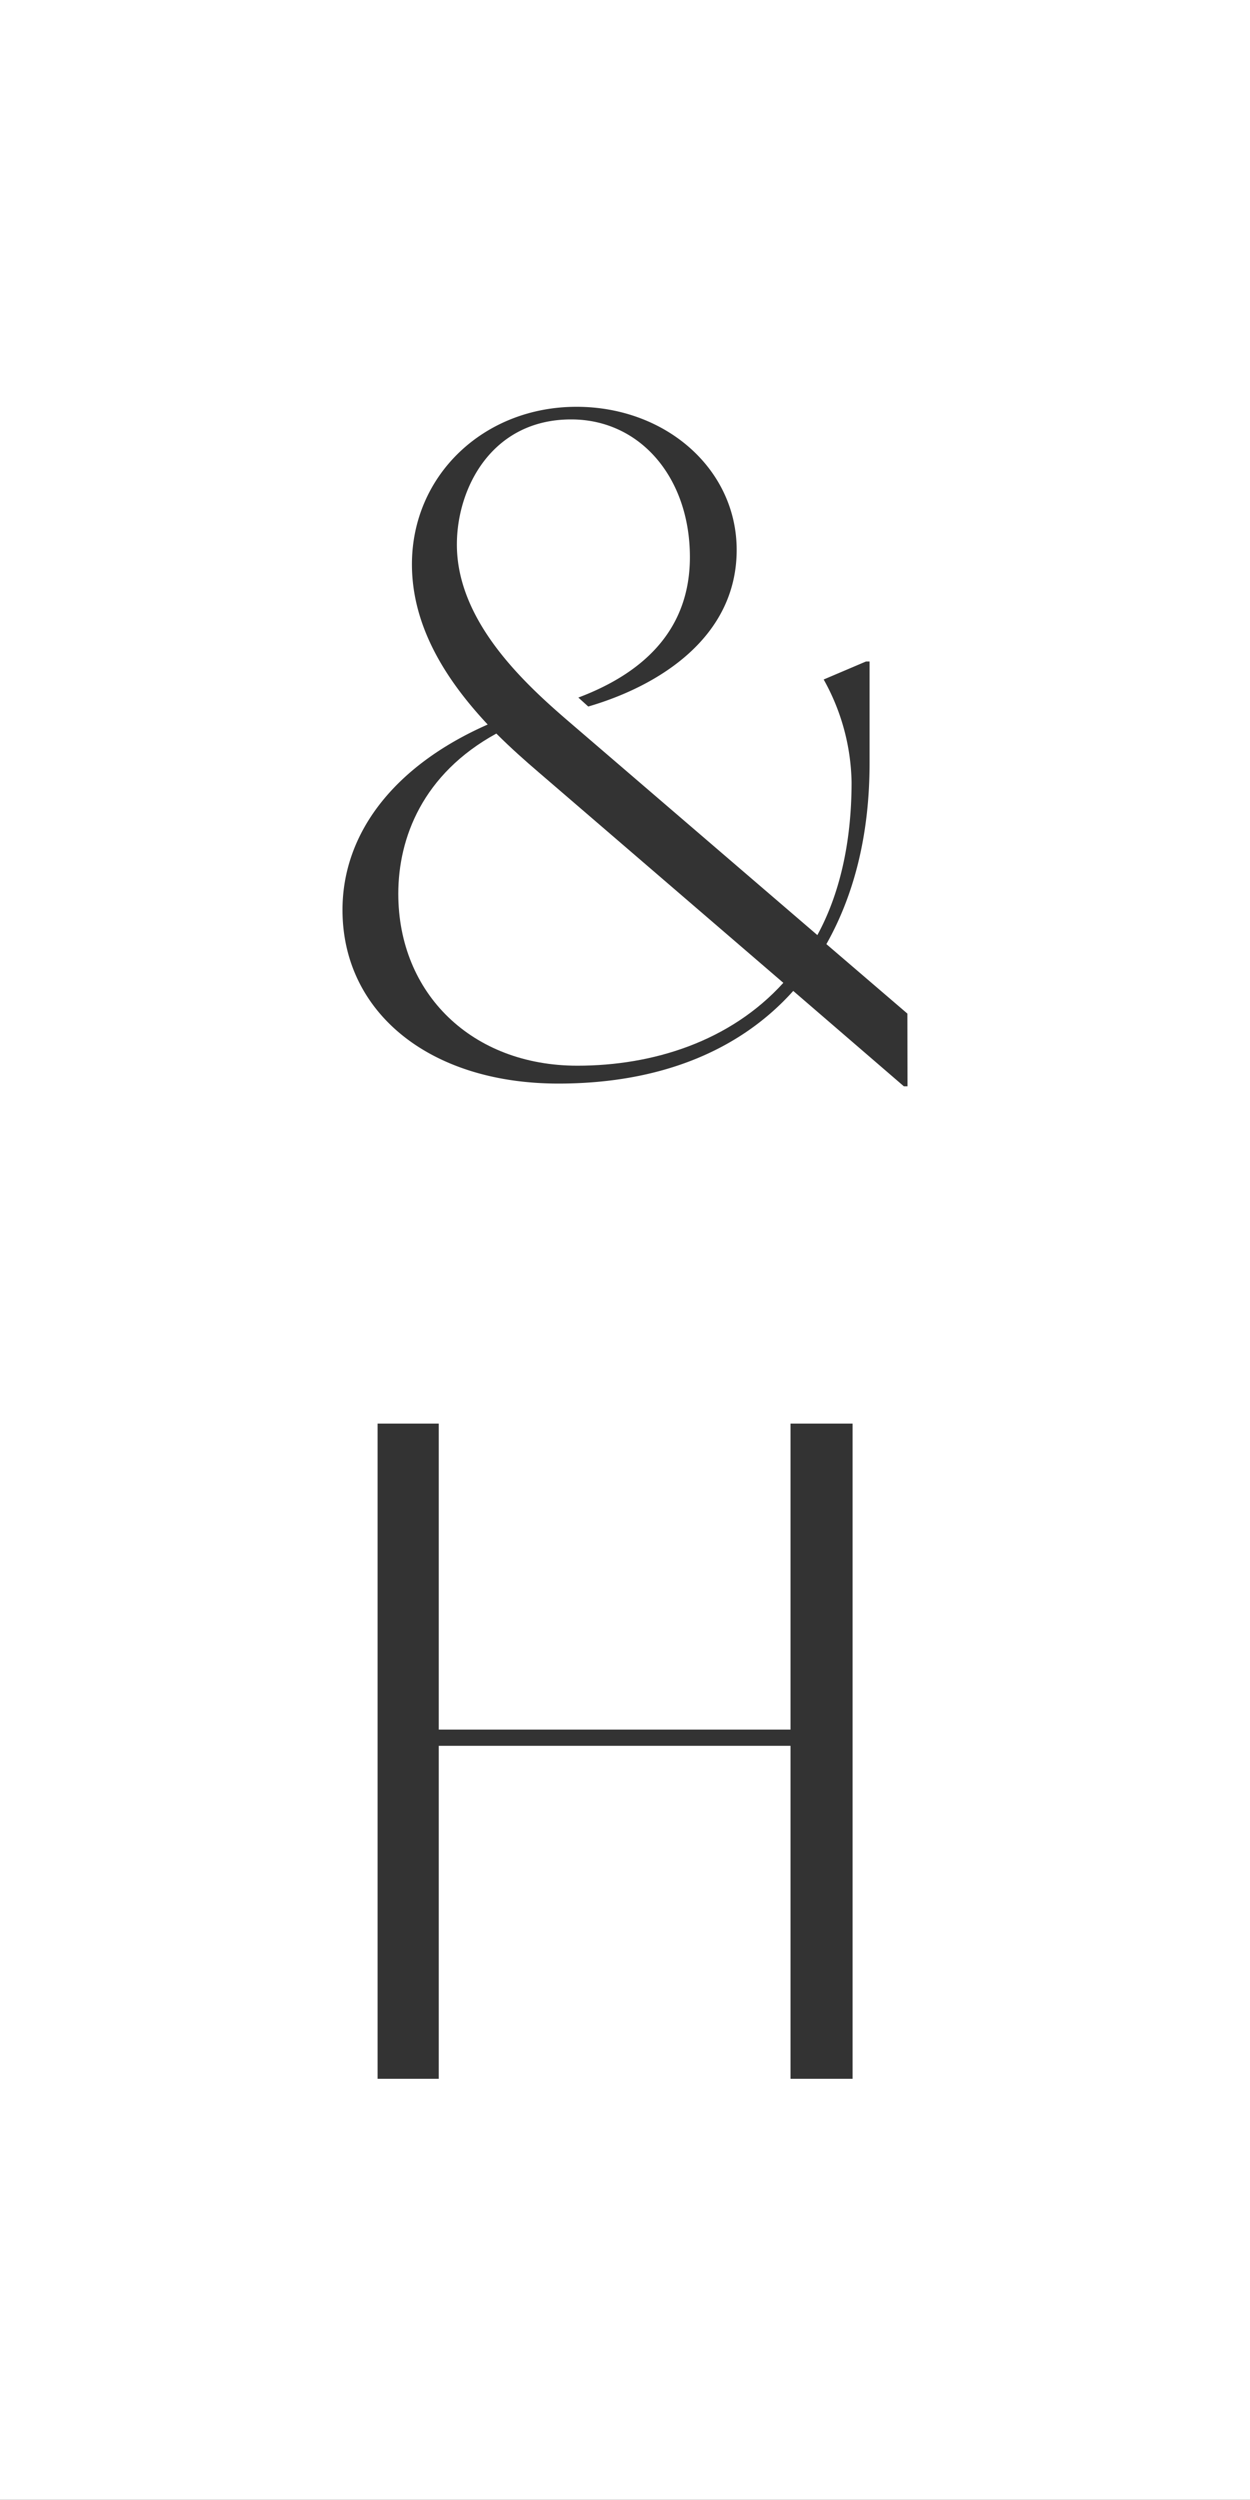
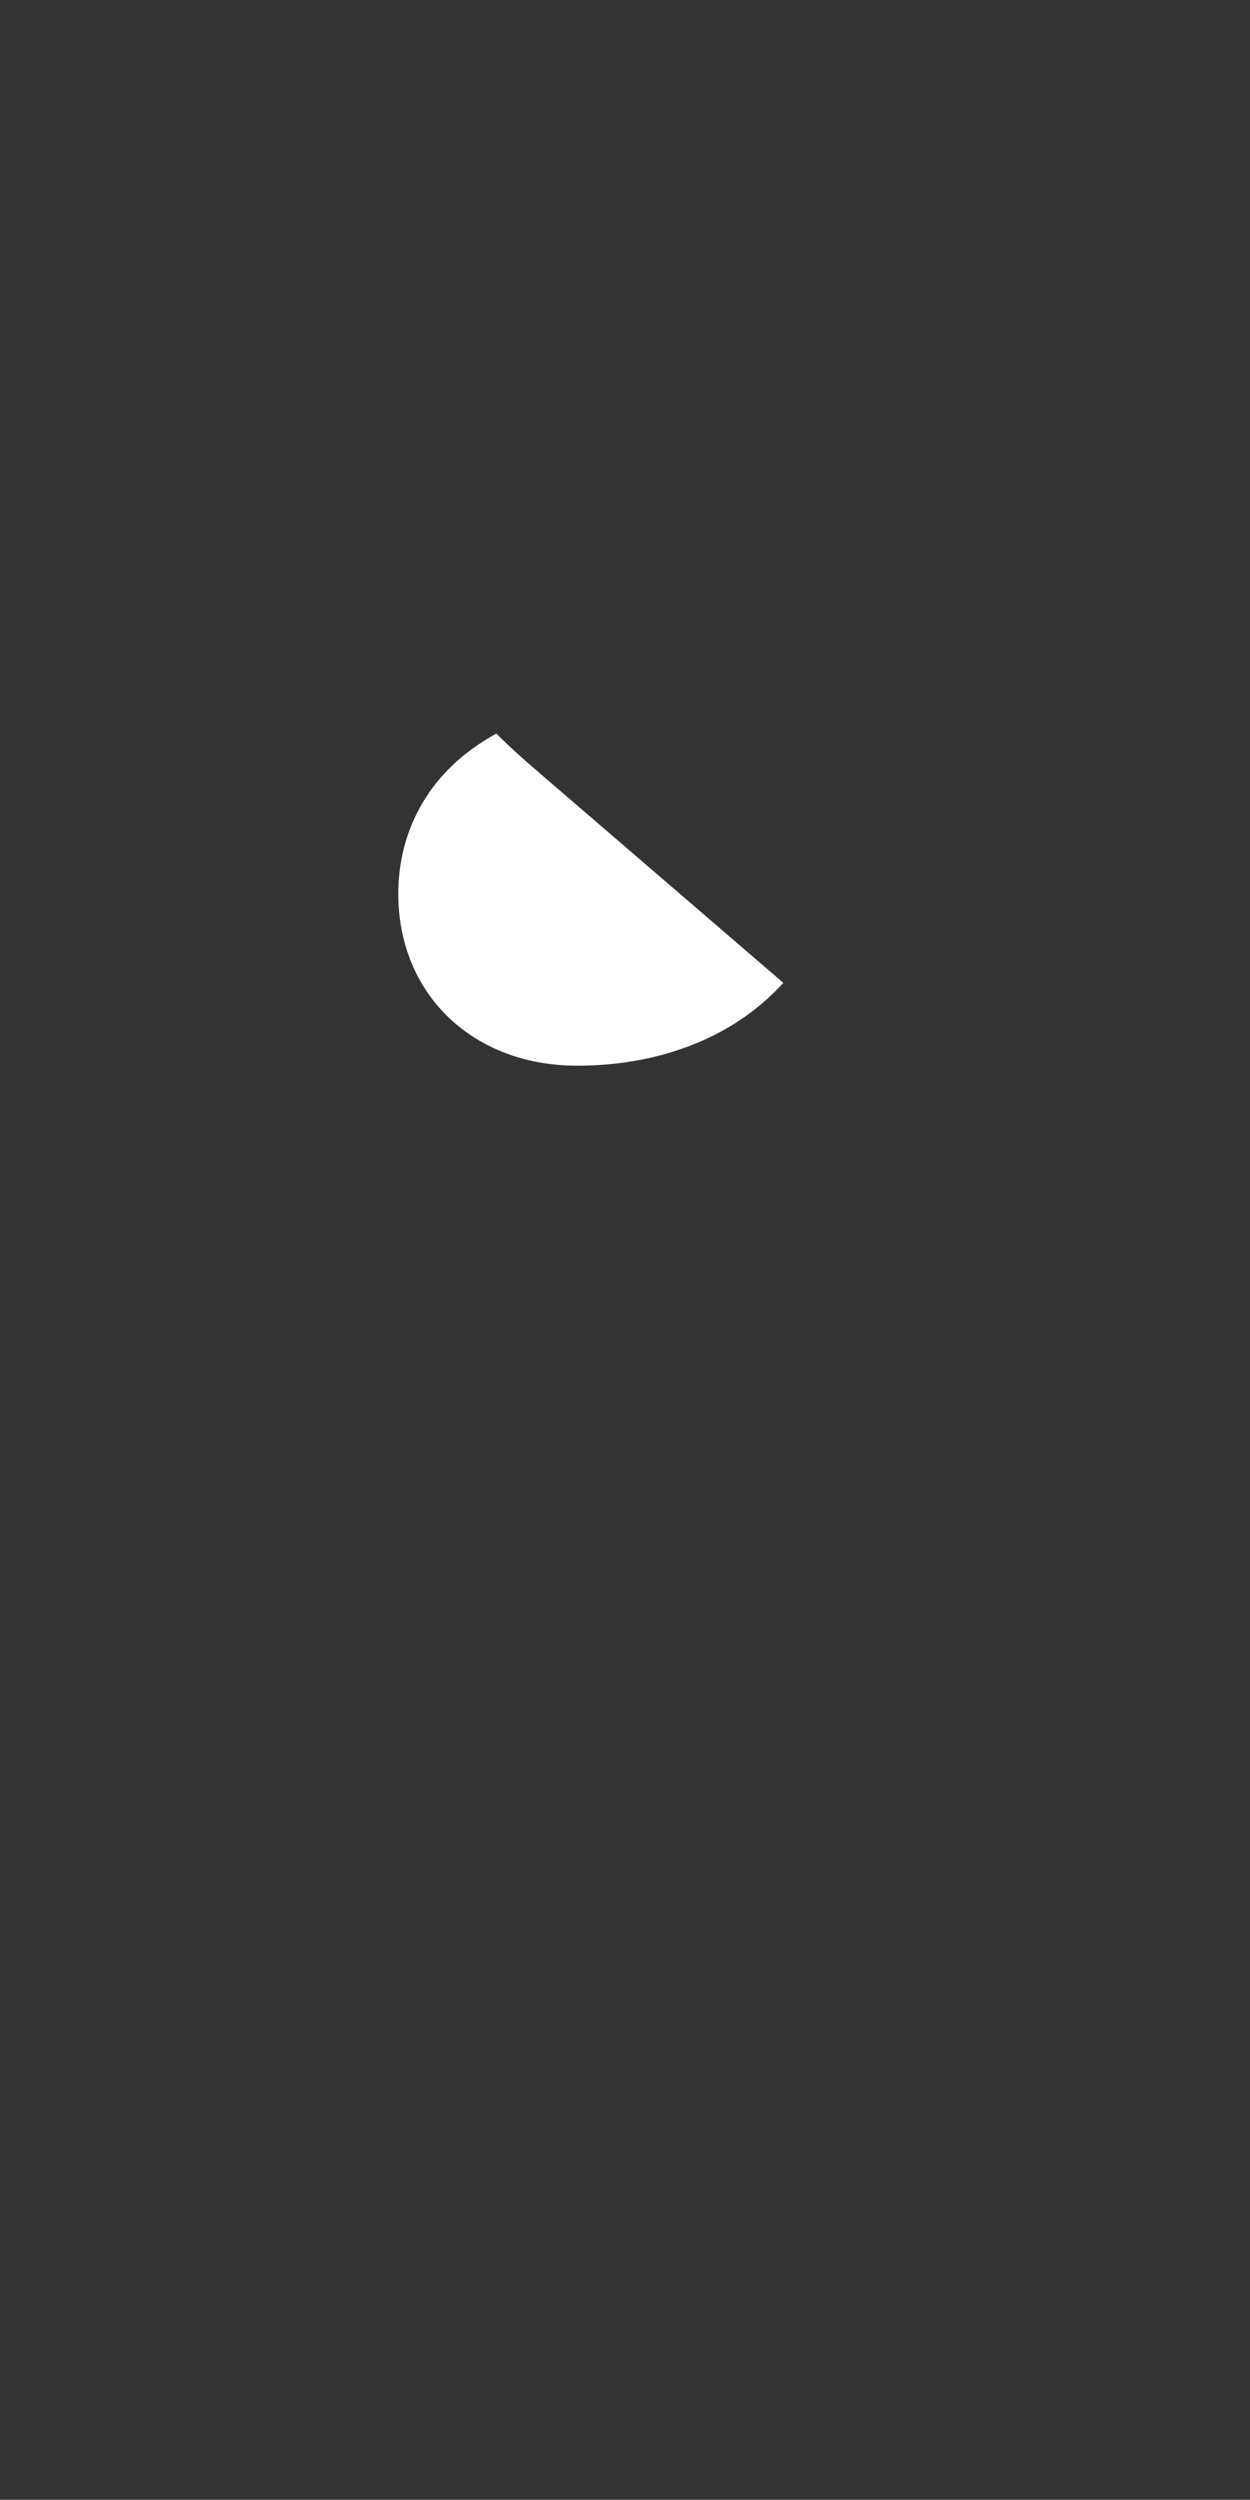
<svg xmlns="http://www.w3.org/2000/svg" viewBox="0 0 198 395.81">
  <rect x="0" y="0" width="198" height="395.81" fill="#333333" stroke="none" />
  <defs>
    <style>.cls-1{fill:#fff;}</style>
  </defs>
  <g id="Layer_2" data-name="Layer 2">
    <g id="Layer_1-2" data-name="Layer 1">
      <path class="cls-1" d="M78.62,116.15c-11.68,6.41-15.53,16.53-15.53,25.37,0,15.81,11.68,27.22,28.36,27.22,12,0,24.22-3.85,32.63-13.12L85.32,122.28C83.32,120.57,80.9,118.43,78.62,116.15Z" />
-       <path class="cls-1" d="M0,0V395.81H198V0ZM135.05,329.15h-9.83V276.43H69.5v52.72H59.81V225.41H69.5v48.45h55.72V225.41h9.83ZM143.75,172h-.58l-17.52-15.1c-8.55,9.54-21.24,14.67-37.2,14.67-20.37,0-34.2-11.25-34.2-27.5,0-12.11,8.13-22.8,23-29.35-6.13-6.56-12-15.1-12-25.37,0-14.11,11.4-24.94,26.07-24.94,14.11,0,25.37,9.84,25.37,22.66,0,13.82-12.26,21.52-23.51,24.8l-1.57-1.42c11-4.14,17.67-11.27,17.67-22.24,0-12.54-7.84-21.8-18.81-21.8-12.54,0-18.1,10.83-18.1,19.81,0,12.4,11.12,22.37,18.1,28.35l39,33.49c3.42-6.27,5.42-14.39,5.42-24.22a34.47,34.47,0,0,0-4.42-16.25l6.7-2.85h.57v16.1c0,11.26-2.42,20.81-6.84,28.65l12.83,11Z" />
    </g>
  </g>
</svg>